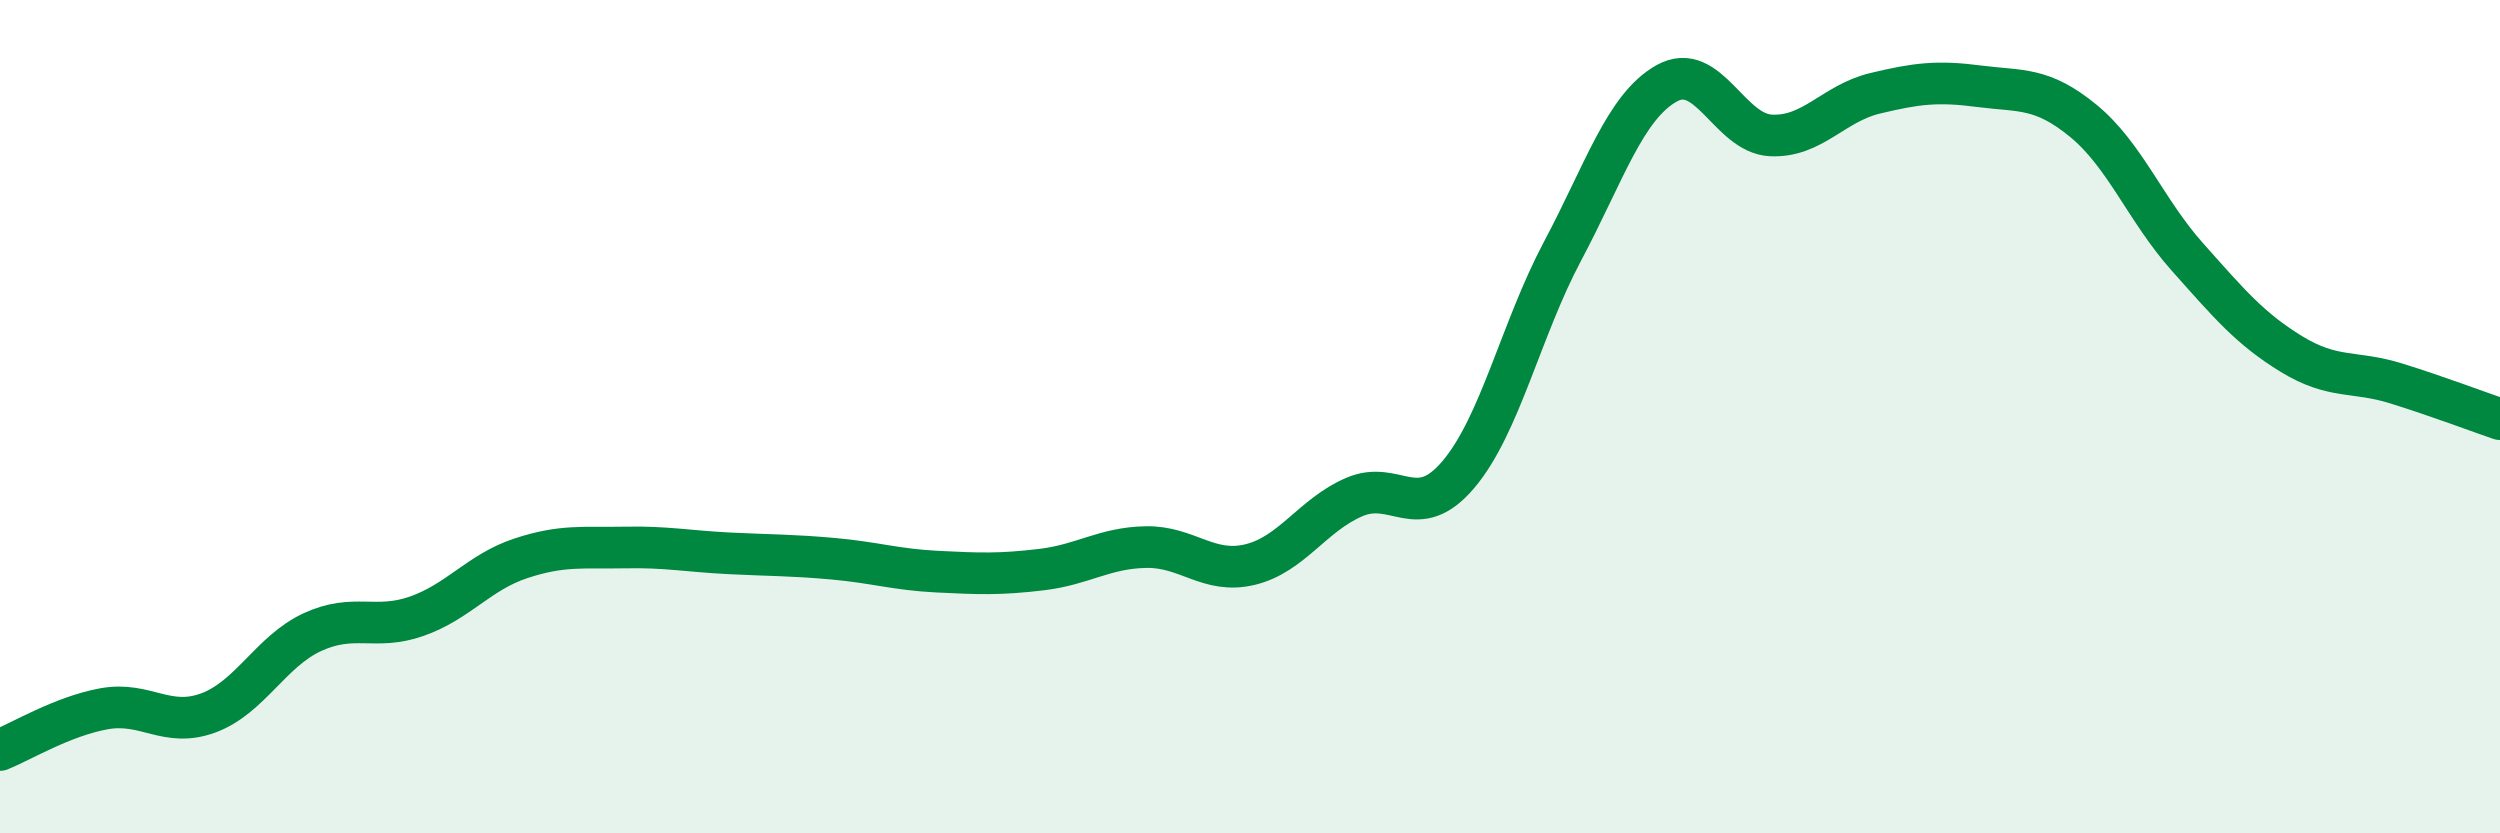
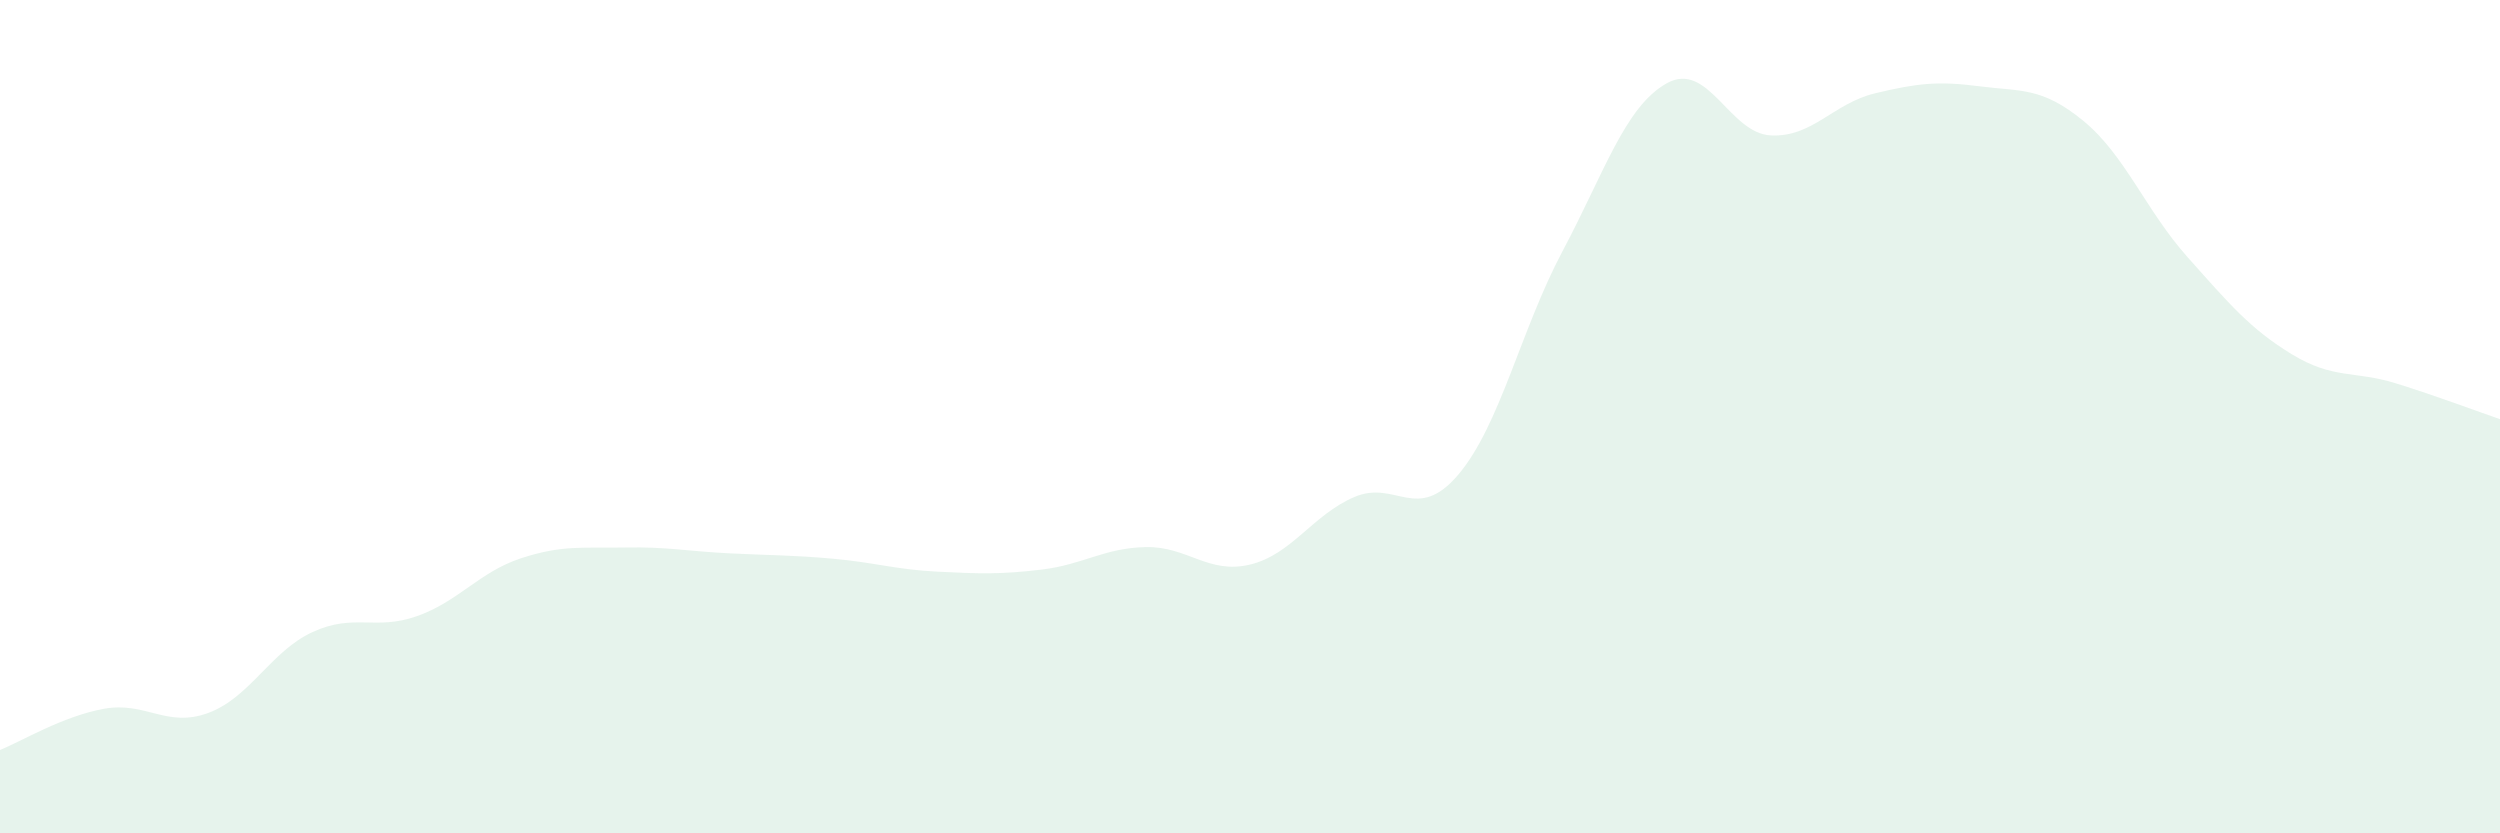
<svg xmlns="http://www.w3.org/2000/svg" width="60" height="20" viewBox="0 0 60 20">
  <path d="M 0,18 C 0.5,17.8 1.5,17.19 2.5,17.01 C 3.5,16.83 4,17.48 5,17.11 C 6,16.74 6.5,15.63 7.5,15.17 C 8.5,14.71 9,15.14 10,14.79 C 11,14.44 11.5,13.73 12.5,13.4 C 13.5,13.07 14,13.16 15,13.14 C 16,13.12 16.5,13.23 17.5,13.28 C 18.5,13.33 19,13.32 20,13.41 C 21,13.5 21.5,13.67 22.5,13.72 C 23.5,13.77 24,13.79 25,13.67 C 26,13.55 26.5,13.15 27.5,13.13 C 28.5,13.11 29,13.79 30,13.55 C 31,13.31 31.5,12.36 32.5,11.93 C 33.5,11.5 34,12.57 35,11.39 C 36,10.21 36.5,7.91 37.5,6.03 C 38.5,4.15 39,2.56 40,2 C 41,1.44 41.5,3.2 42.5,3.25 C 43.5,3.3 44,2.48 45,2.24 C 46,2 46.5,1.94 47.5,2.07 C 48.5,2.2 49,2.08 50,2.9 C 51,3.72 51.5,5.05 52.5,6.17 C 53.5,7.29 54,7.89 55,8.5 C 56,9.11 56.5,8.89 57.5,9.2 C 58.5,9.51 59.5,9.89 60,10.06L60 20L0 20Z" fill="#008740" opacity="0.1" stroke-linecap="round" stroke-linejoin="round" />
-   <path d="M 0,18 C 0.5,17.8 1.5,17.19 2.5,17.01 C 3.5,16.83 4,17.48 5,17.11 C 6,16.74 6.5,15.63 7.5,15.17 C 8.5,14.71 9,15.14 10,14.79 C 11,14.44 11.5,13.73 12.5,13.4 C 13.5,13.07 14,13.16 15,13.14 C 16,13.12 16.5,13.23 17.5,13.28 C 18.5,13.33 19,13.32 20,13.41 C 21,13.5 21.5,13.67 22.5,13.72 C 23.5,13.77 24,13.79 25,13.67 C 26,13.55 26.5,13.15 27.5,13.13 C 28.5,13.11 29,13.79 30,13.55 C 31,13.31 31.5,12.36 32.5,11.93 C 33.5,11.5 34,12.57 35,11.39 C 36,10.21 36.5,7.91 37.5,6.03 C 38.5,4.15 39,2.56 40,2 C 41,1.44 41.5,3.2 42.5,3.25 C 43.5,3.3 44,2.48 45,2.24 C 46,2 46.5,1.94 47.5,2.07 C 48.5,2.2 49,2.08 50,2.9 C 51,3.72 51.5,5.05 52.5,6.17 C 53.5,7.29 54,7.89 55,8.5 C 56,9.11 56.5,8.89 57.5,9.2 C 58.5,9.51 59.5,9.89 60,10.06" stroke="#008740" stroke-width="1" fill="none" stroke-linecap="round" stroke-linejoin="round" />
</svg>